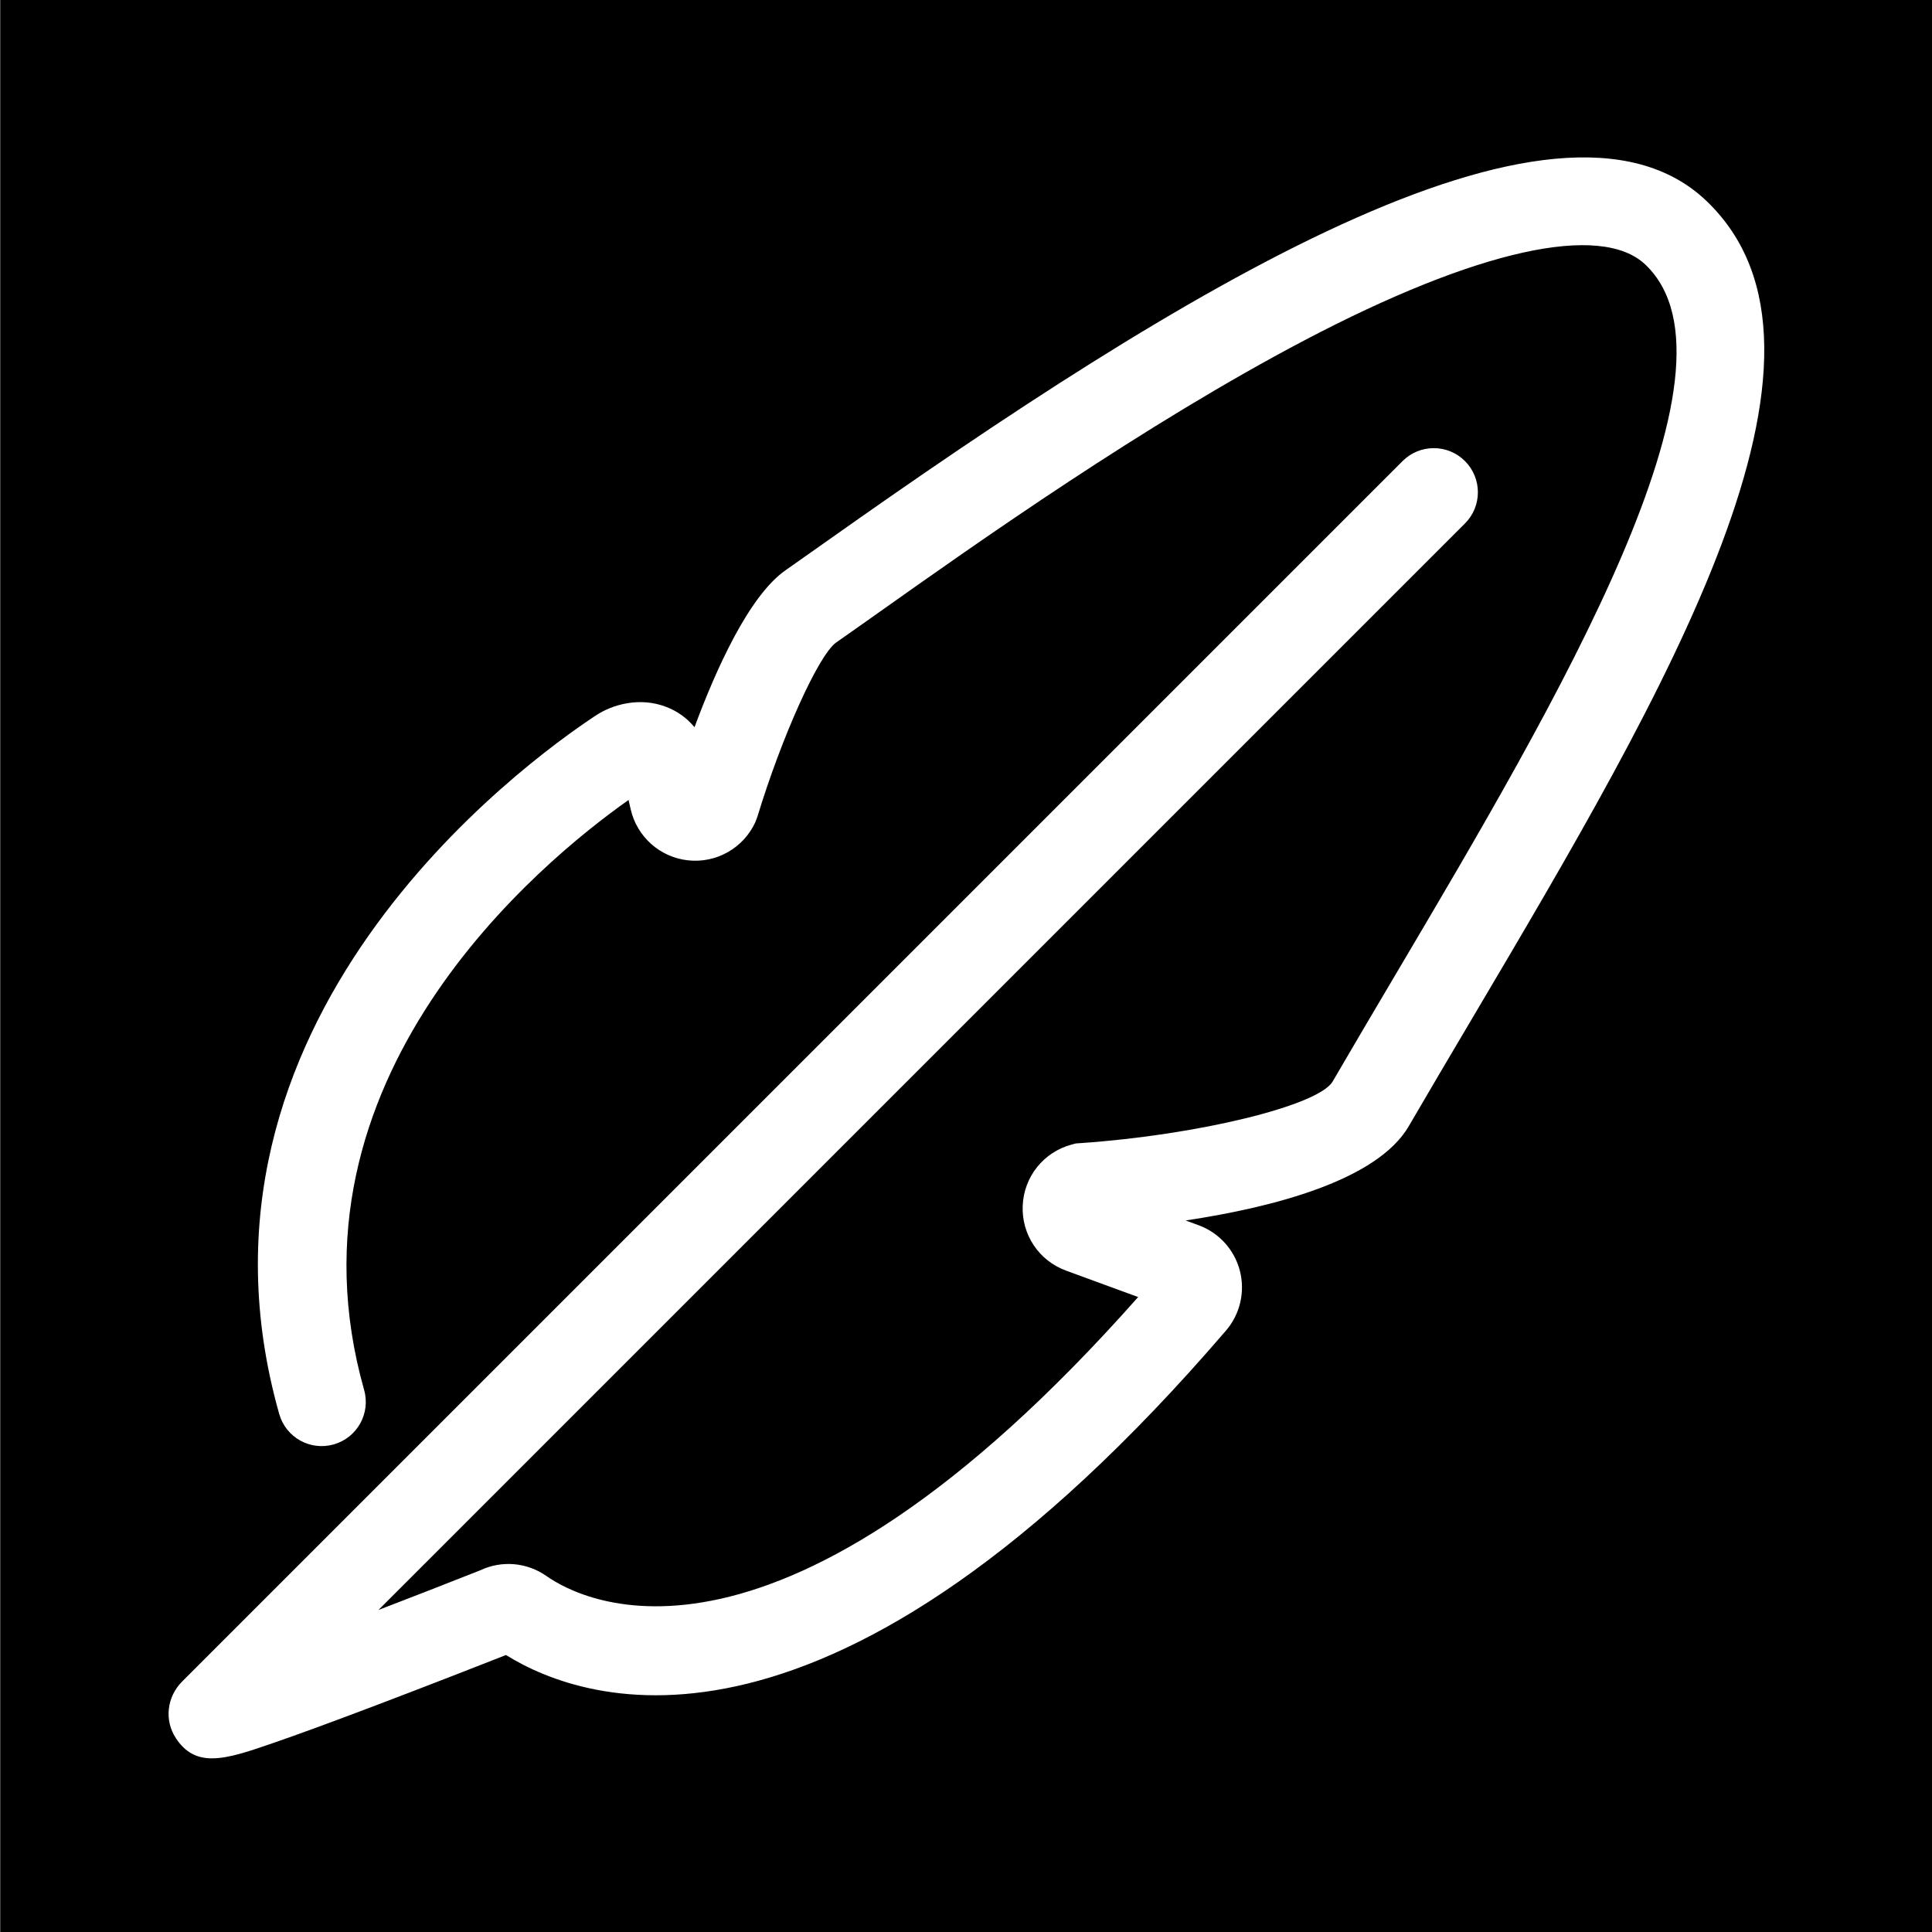
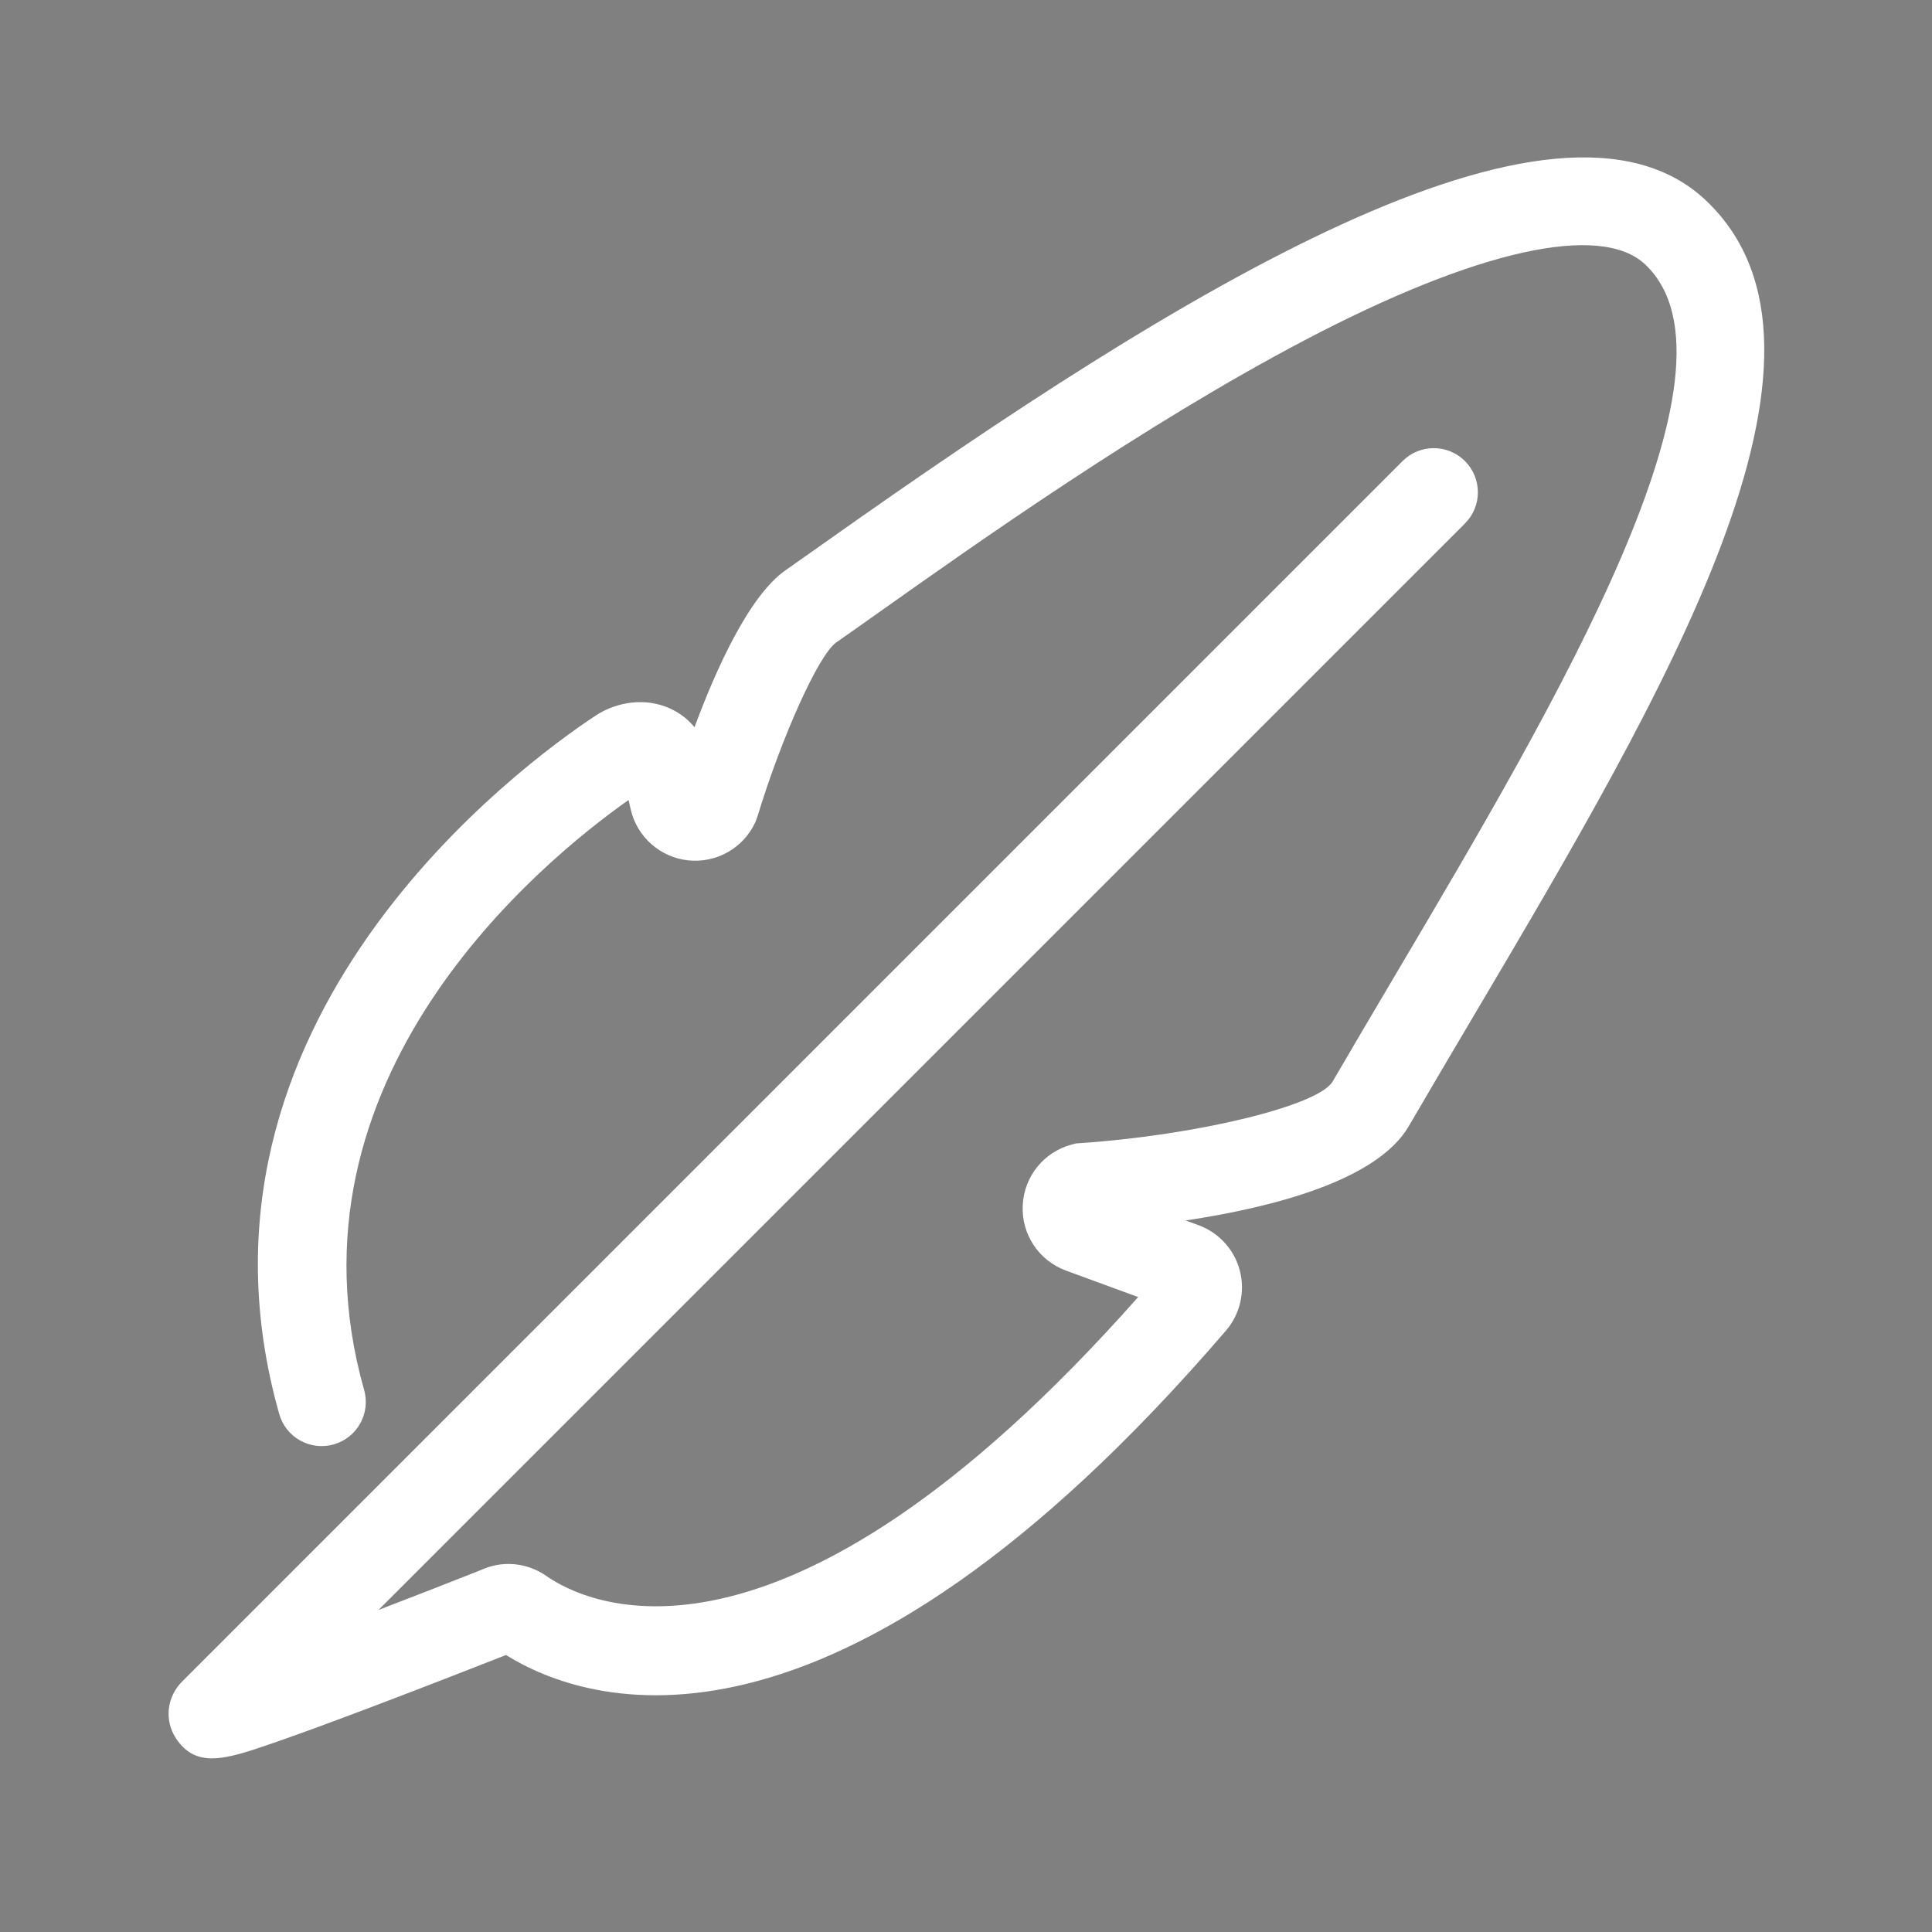
<svg xmlns="http://www.w3.org/2000/svg" viewBox="0 0 1000 1000" version="1.1">
  <rect x="0" y="0" width="1000" height="1000" fill="#808080" stroke="none" />
  <defs>
    <style>
      .cls-1 {
        fill: #000;
      }

      .cls-1, .cls-2, .cls-3 {
        stroke-width: 0px;
      }

      .cls-2 {
        fill: #333;
      }

      .cls-3 {
        fill: #fff;
      }

      .cls-4 {
        display: none;
      }
    </style>
  </defs>
  <g id="Background">
-     <rect height="1000" width="1000" x=".21" class="cls-1" />
-   </g>
+     </g>
  <g id="Icon">
    <g>
      <g class="cls-4">
        <circle r="436.49" cy="545.94" cx="500.21" class="cls-2" />
      </g>
      <path d="M109.81,910.13c-7.62,0-13.77-2.83-18.76-10.43-6.1-9.29-4.74-21.39,3.3-29.43L725.97,238.65c8.91-8.92,23.38-8.92,32.29,0,8.92,8.92,8.92,23.38,0,32.29L195.89,833.32c17.18-6.59,35.25-13.63,52.65-20.52,11.15-5.26,24.15-4.18,34.34,2.97,18.64,13.1,119.6,66.38,306.22-144.42l-37.32-13.68c-14.08-5.16-23.09-18.69-22.43-33.68.66-14.98,10.83-27.66,25.31-31.56l2.16-.58,2.23-.16c60.7-4.15,122.98-19.3,130.65-31.78,10.72-18.42,21.81-37.17,32.97-56.04,82.55-139.57,185.29-313.27,128.98-366.9-23.02-21.92-87.26-7.68-176.26,39.07-83.11,43.65-169.34,104.71-220.86,141.19-8.28,5.87-15.6,11.05-21.79,15.36-9.07,6.5-28.09,48.61-40.71,90.12l-1.15,3.02c-6.18,13.26-20.09,21.13-34.65,19.59-14.55-1.54-26.52-12.15-29.78-26.41l-1.11-4.85c-45.29,31.97-182.42,144.35-136.87,305.38,3.43,12.14-3.62,24.76-15.76,28.19-12.15,3.44-24.76-3.62-28.19-15.76-57.51-203.25,126.46-336.86,163.92-361.58,8.51-5.61,22.55-9.73,36.42-4.4,5.83,2.24,10.77,5.83,14.61,10.52,11.08-29.89,28.21-68.06,47.15-81.27,6.11-4.26,13.34-9.38,21.52-15.17,181.49-128.5,377.47-249.93,455.02-176.06,82.62,78.69-20.98,253.84-121.17,423.22-11.11,18.78-22.14,37.43-32.81,55.76-16.32,28.06-70.01,41.97-115.51,48.82l6.73,2.46c10.54,3.87,18.52,12.67,21.34,23.53,2.83,10.89.15,22.49-7.19,31.02-204.12,237.57-331.45,193.54-372.66,167.91-10.74,4.23-39.85,15.64-68.86,26.63-21.45,8.13-38.7,14.45-51.27,18.79-12.82,4.43-23.33,8.06-31.96,8.06ZM394.32,490.4s0,0,0,0c0,0,0,0,0,0Z" class="cls-3" />
    </g>
  </g>
</svg>